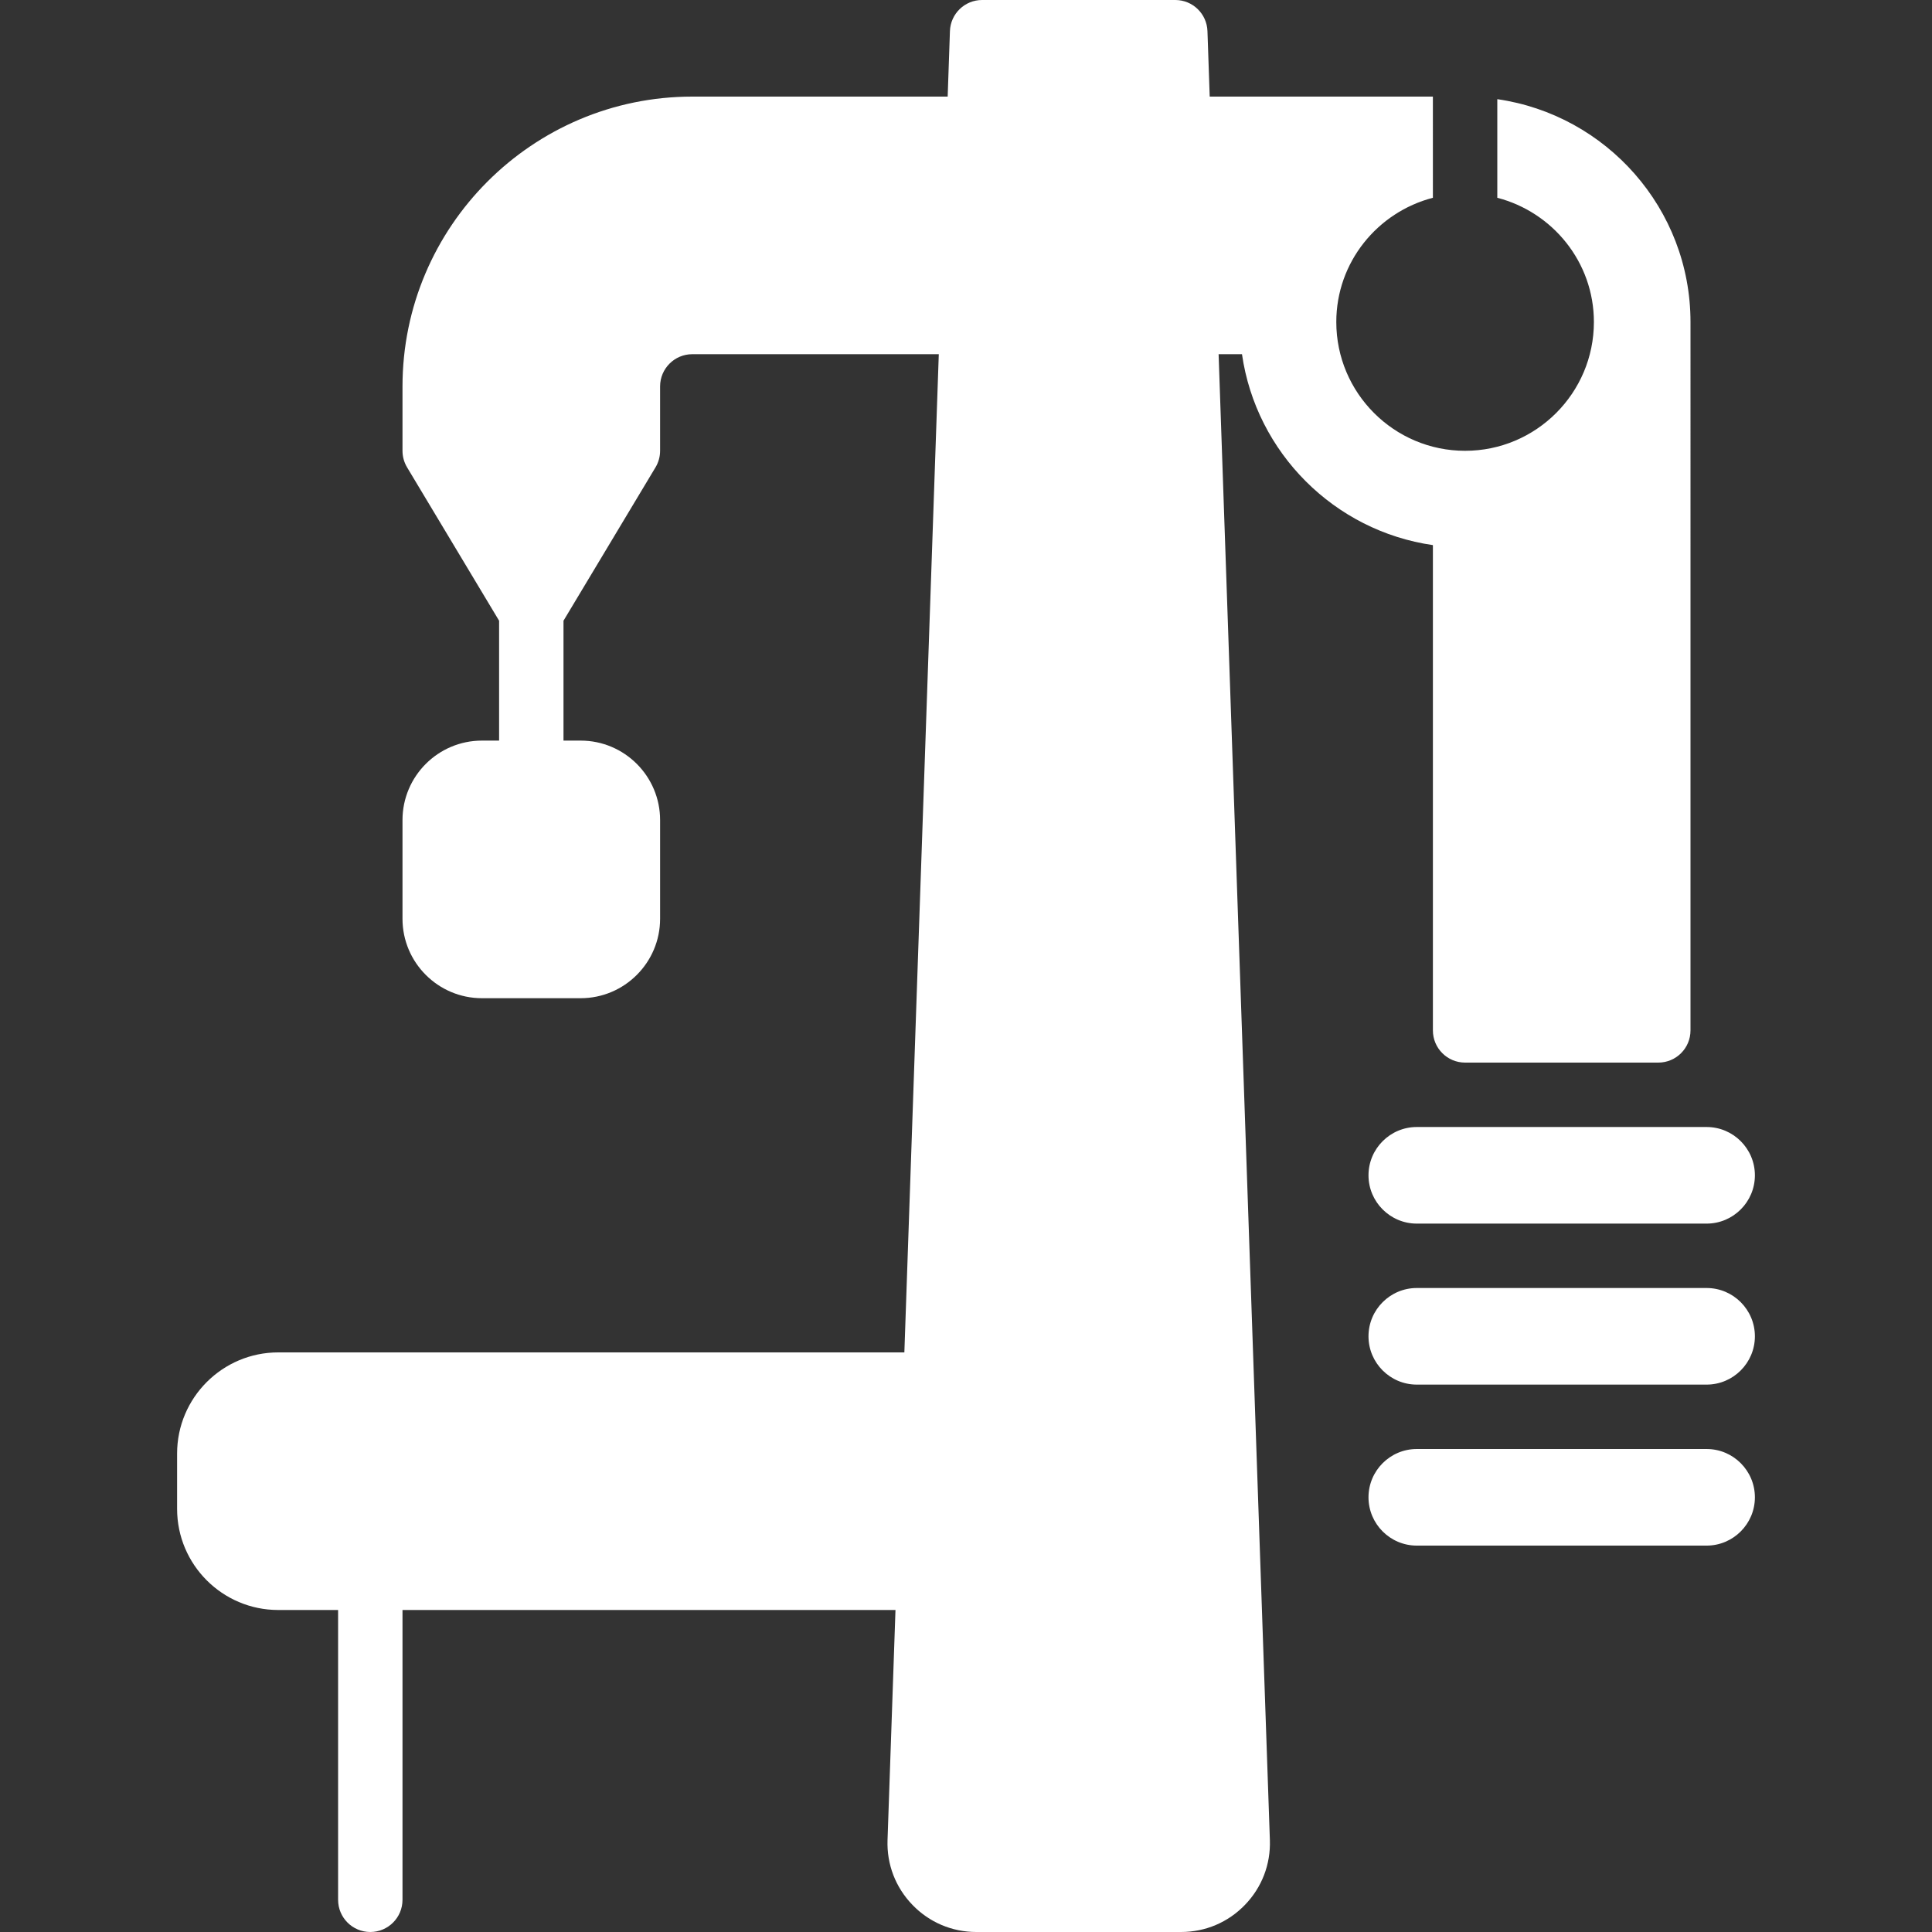
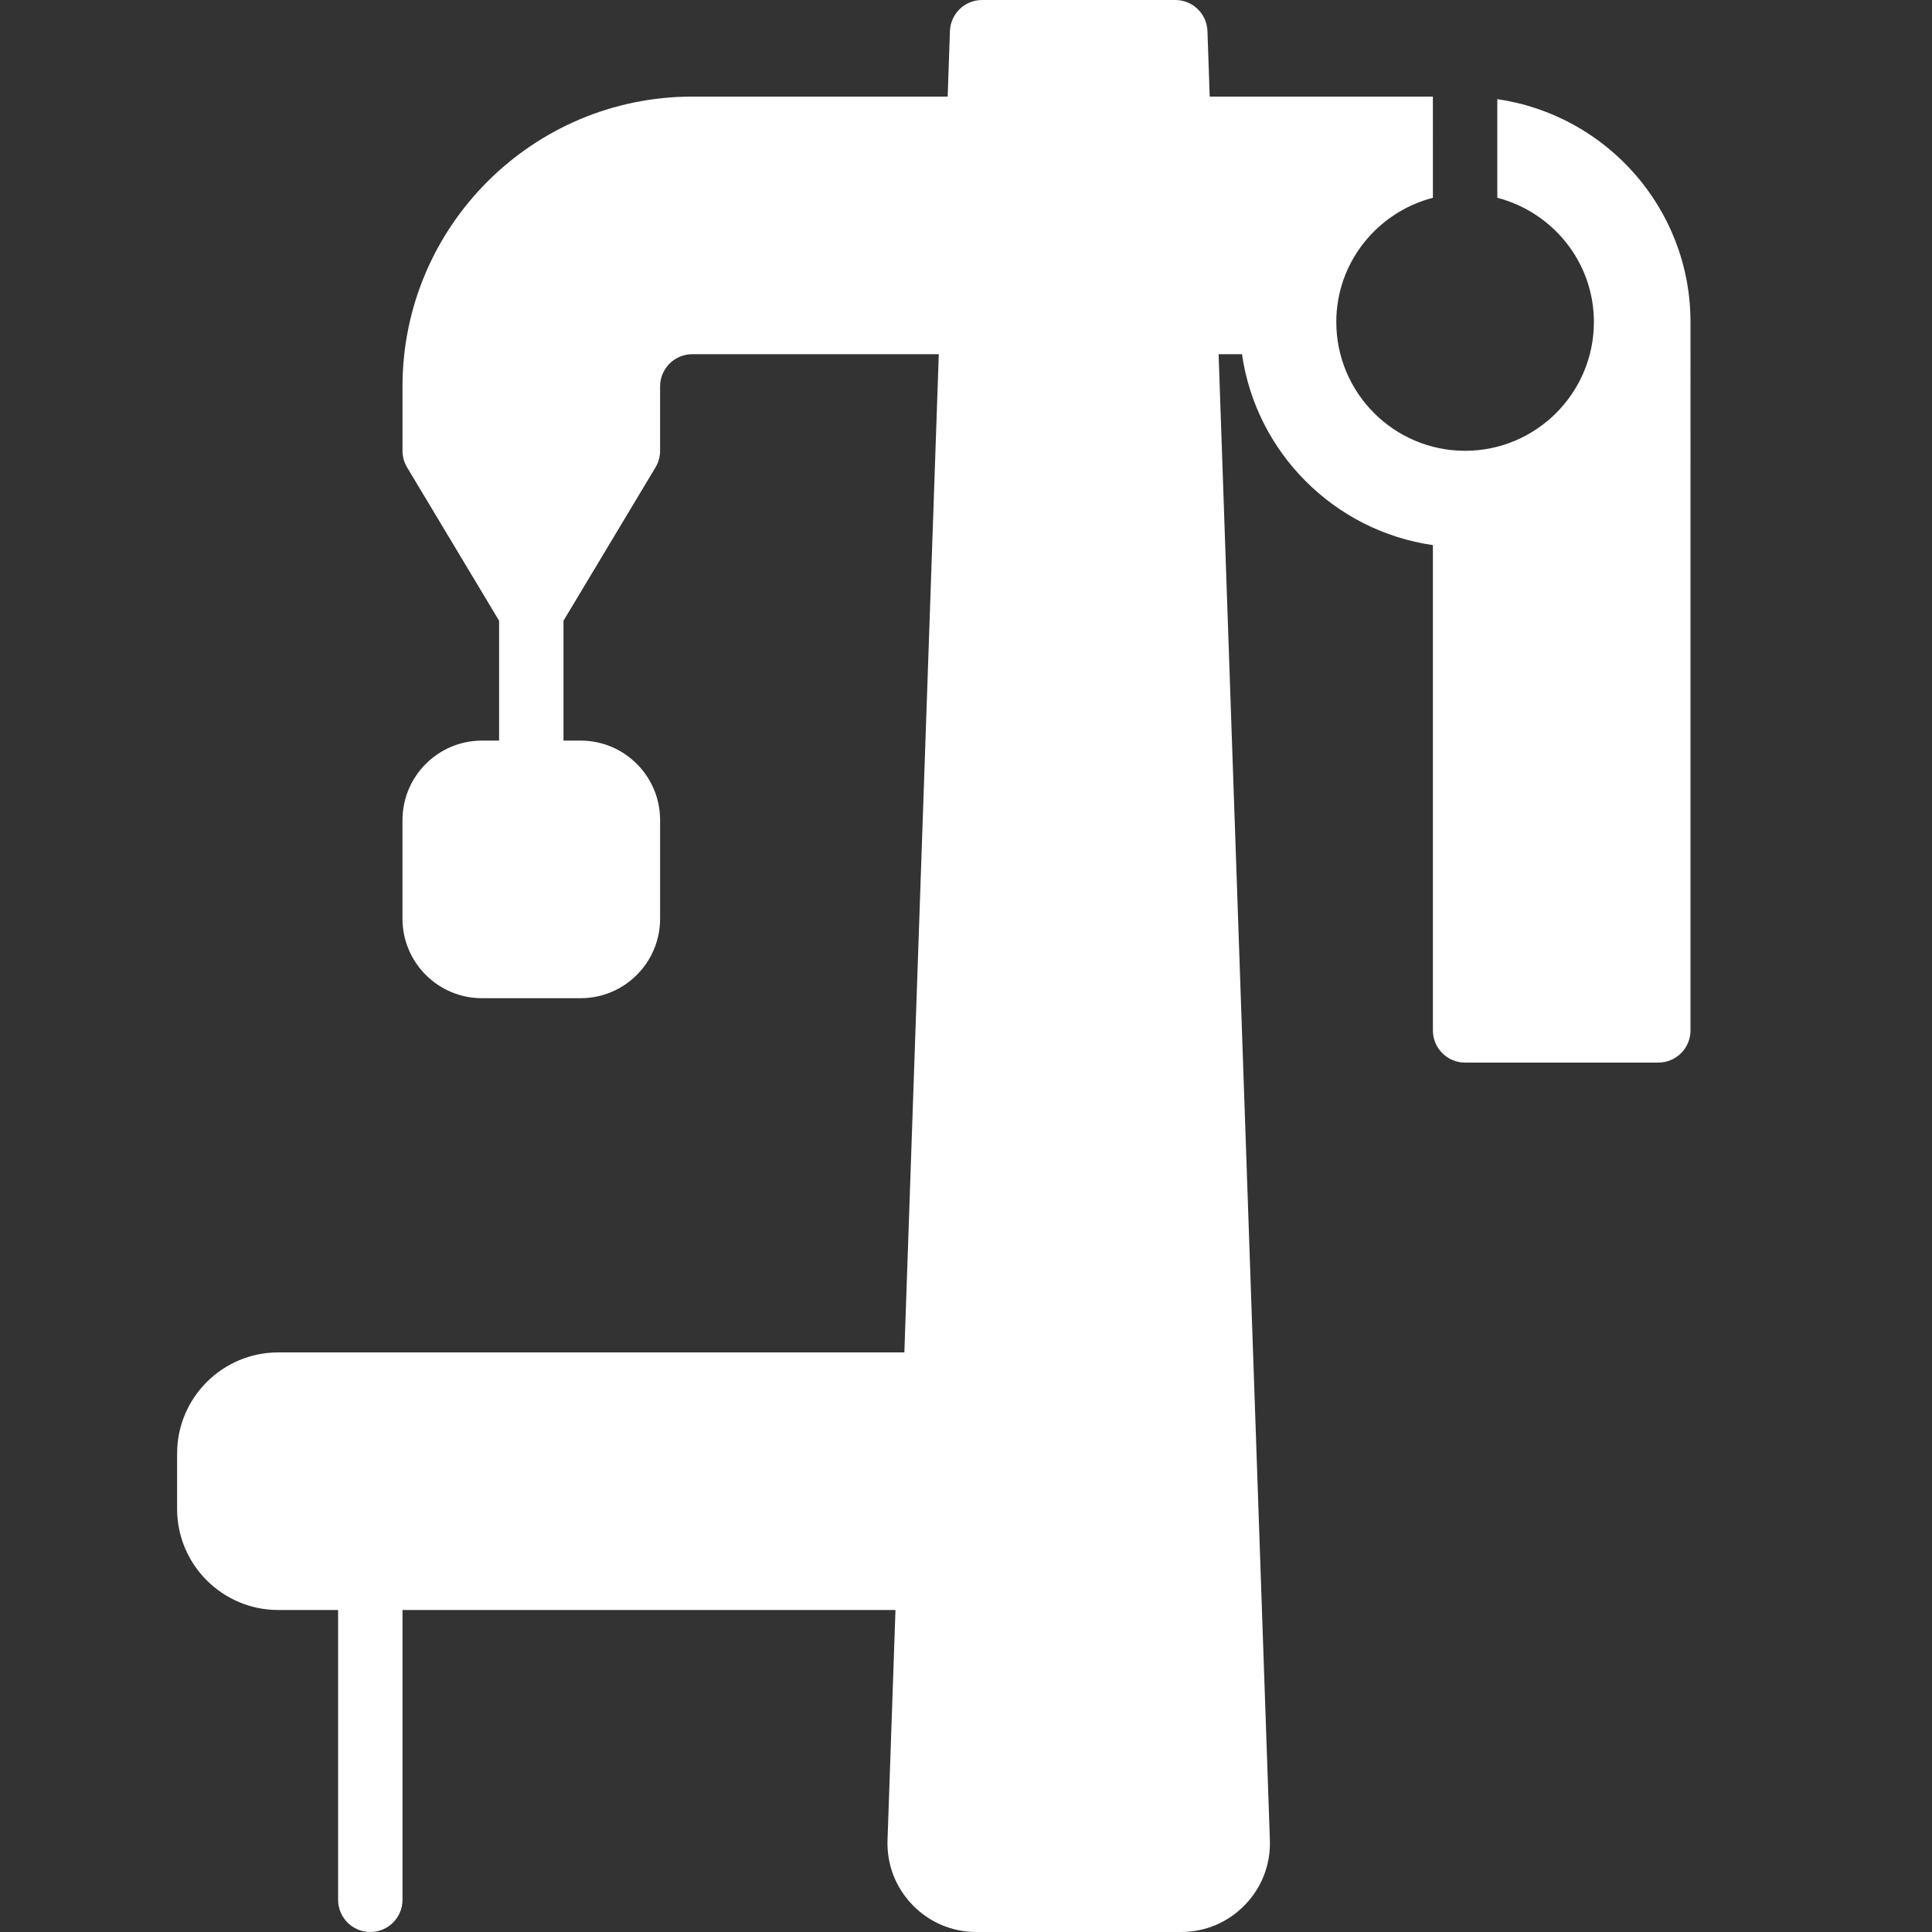
<svg xmlns="http://www.w3.org/2000/svg" fill="#ffffff" height="800px" width="800px" version="1.1" id="Layer_1" viewBox="0 0 503.607 503.607" xml:space="preserve">
  <rect x="0" y="0" width="503.607" height="503.607" fill="#333333" stroke="none" />
  <g>
    <g>
      <g>
-         <path d="M356.721,306.363c0,6.941,5.649,12.59,12.59,12.59h75.541c6.941,0,12.59-5.649,12.59-12.59s-5.649-12.59-12.59-12.59     h-75.541C362.37,293.773,356.721,299.422,356.721,306.363z" />
-         <path d="M444.852,335.74h-75.541c-6.941,0-12.59,5.649-12.59,12.59s5.649,12.59,12.59,12.59h75.541     c6.941,0,12.59-5.649,12.59-12.59S451.794,335.74,444.852,335.74z" />
-         <path d="M444.852,377.707h-75.541c-6.941,0-12.59,5.649-12.59,12.59c0,6.941,5.649,12.59,12.59,12.59h75.541     c6.941,0,12.59-5.649,12.59-12.59C457.443,383.356,451.794,377.707,444.852,377.707z" />
        <path d="M373.508,142.093V268.59c0,4.642,3.752,8.393,8.393,8.393h50.361c4.642,0,8.393-3.752,8.393-8.393V83.934     c0-29.537-21.94-53.987-50.361-58.083v25.701c14.437,3.752,25.18,16.787,25.18,32.382c0,18.516-15.058,33.574-33.574,33.574     c-18.516,0-33.574-15.058-33.574-33.574c0-15.595,10.744-28.63,25.18-32.382V25.18h-58.175l-0.588-17.072     C314.586,3.584,310.885,0,306.361,0H256c-4.524,0-8.226,3.584-8.385,8.108l-0.588,17.072h-66.568     c-41.657,0-75.541,33.893-75.541,75.541v16.787c0,1.519,0.411,3.013,1.2,4.323l23.98,39.97v31.249h-4.474     c-11.424,0-20.707,9.292-20.707,20.715v25.726c0,11.415,9.283,20.707,20.707,20.707h25.734c11.423,0,20.707-9.292,20.707-20.707     v-25.726c0-11.424-9.283-20.715-20.707-20.715h-4.474V161.8l23.98-39.97c0.789-1.309,1.2-2.803,1.2-4.323v-16.787     c0-4.625,3.76-8.393,8.393-8.393h64.252l-8.973,260.197H72.528c-14.537,0-26.364,11.826-26.364,26.364v14.428     c0,14.537,11.826,26.355,26.364,26.355h15.603v75.541c0,4.642,3.752,8.393,8.393,8.393c4.642,0,8.393-3.752,8.393-8.393v-75.541     h128.504l-2.073,59.98c-0.218,6.329,2.09,12.33,6.497,16.888c4.398,4.558,10.316,7.067,16.653,7.067h53.365     c6.337,0,12.254-2.51,16.653-7.067c4.407-4.558,6.715-10.559,6.497-16.896L317.65,92.328h6.094     C327.437,118.02,347.807,138.399,373.508,142.093z" />
      </g>
    </g>
  </g>
</svg>